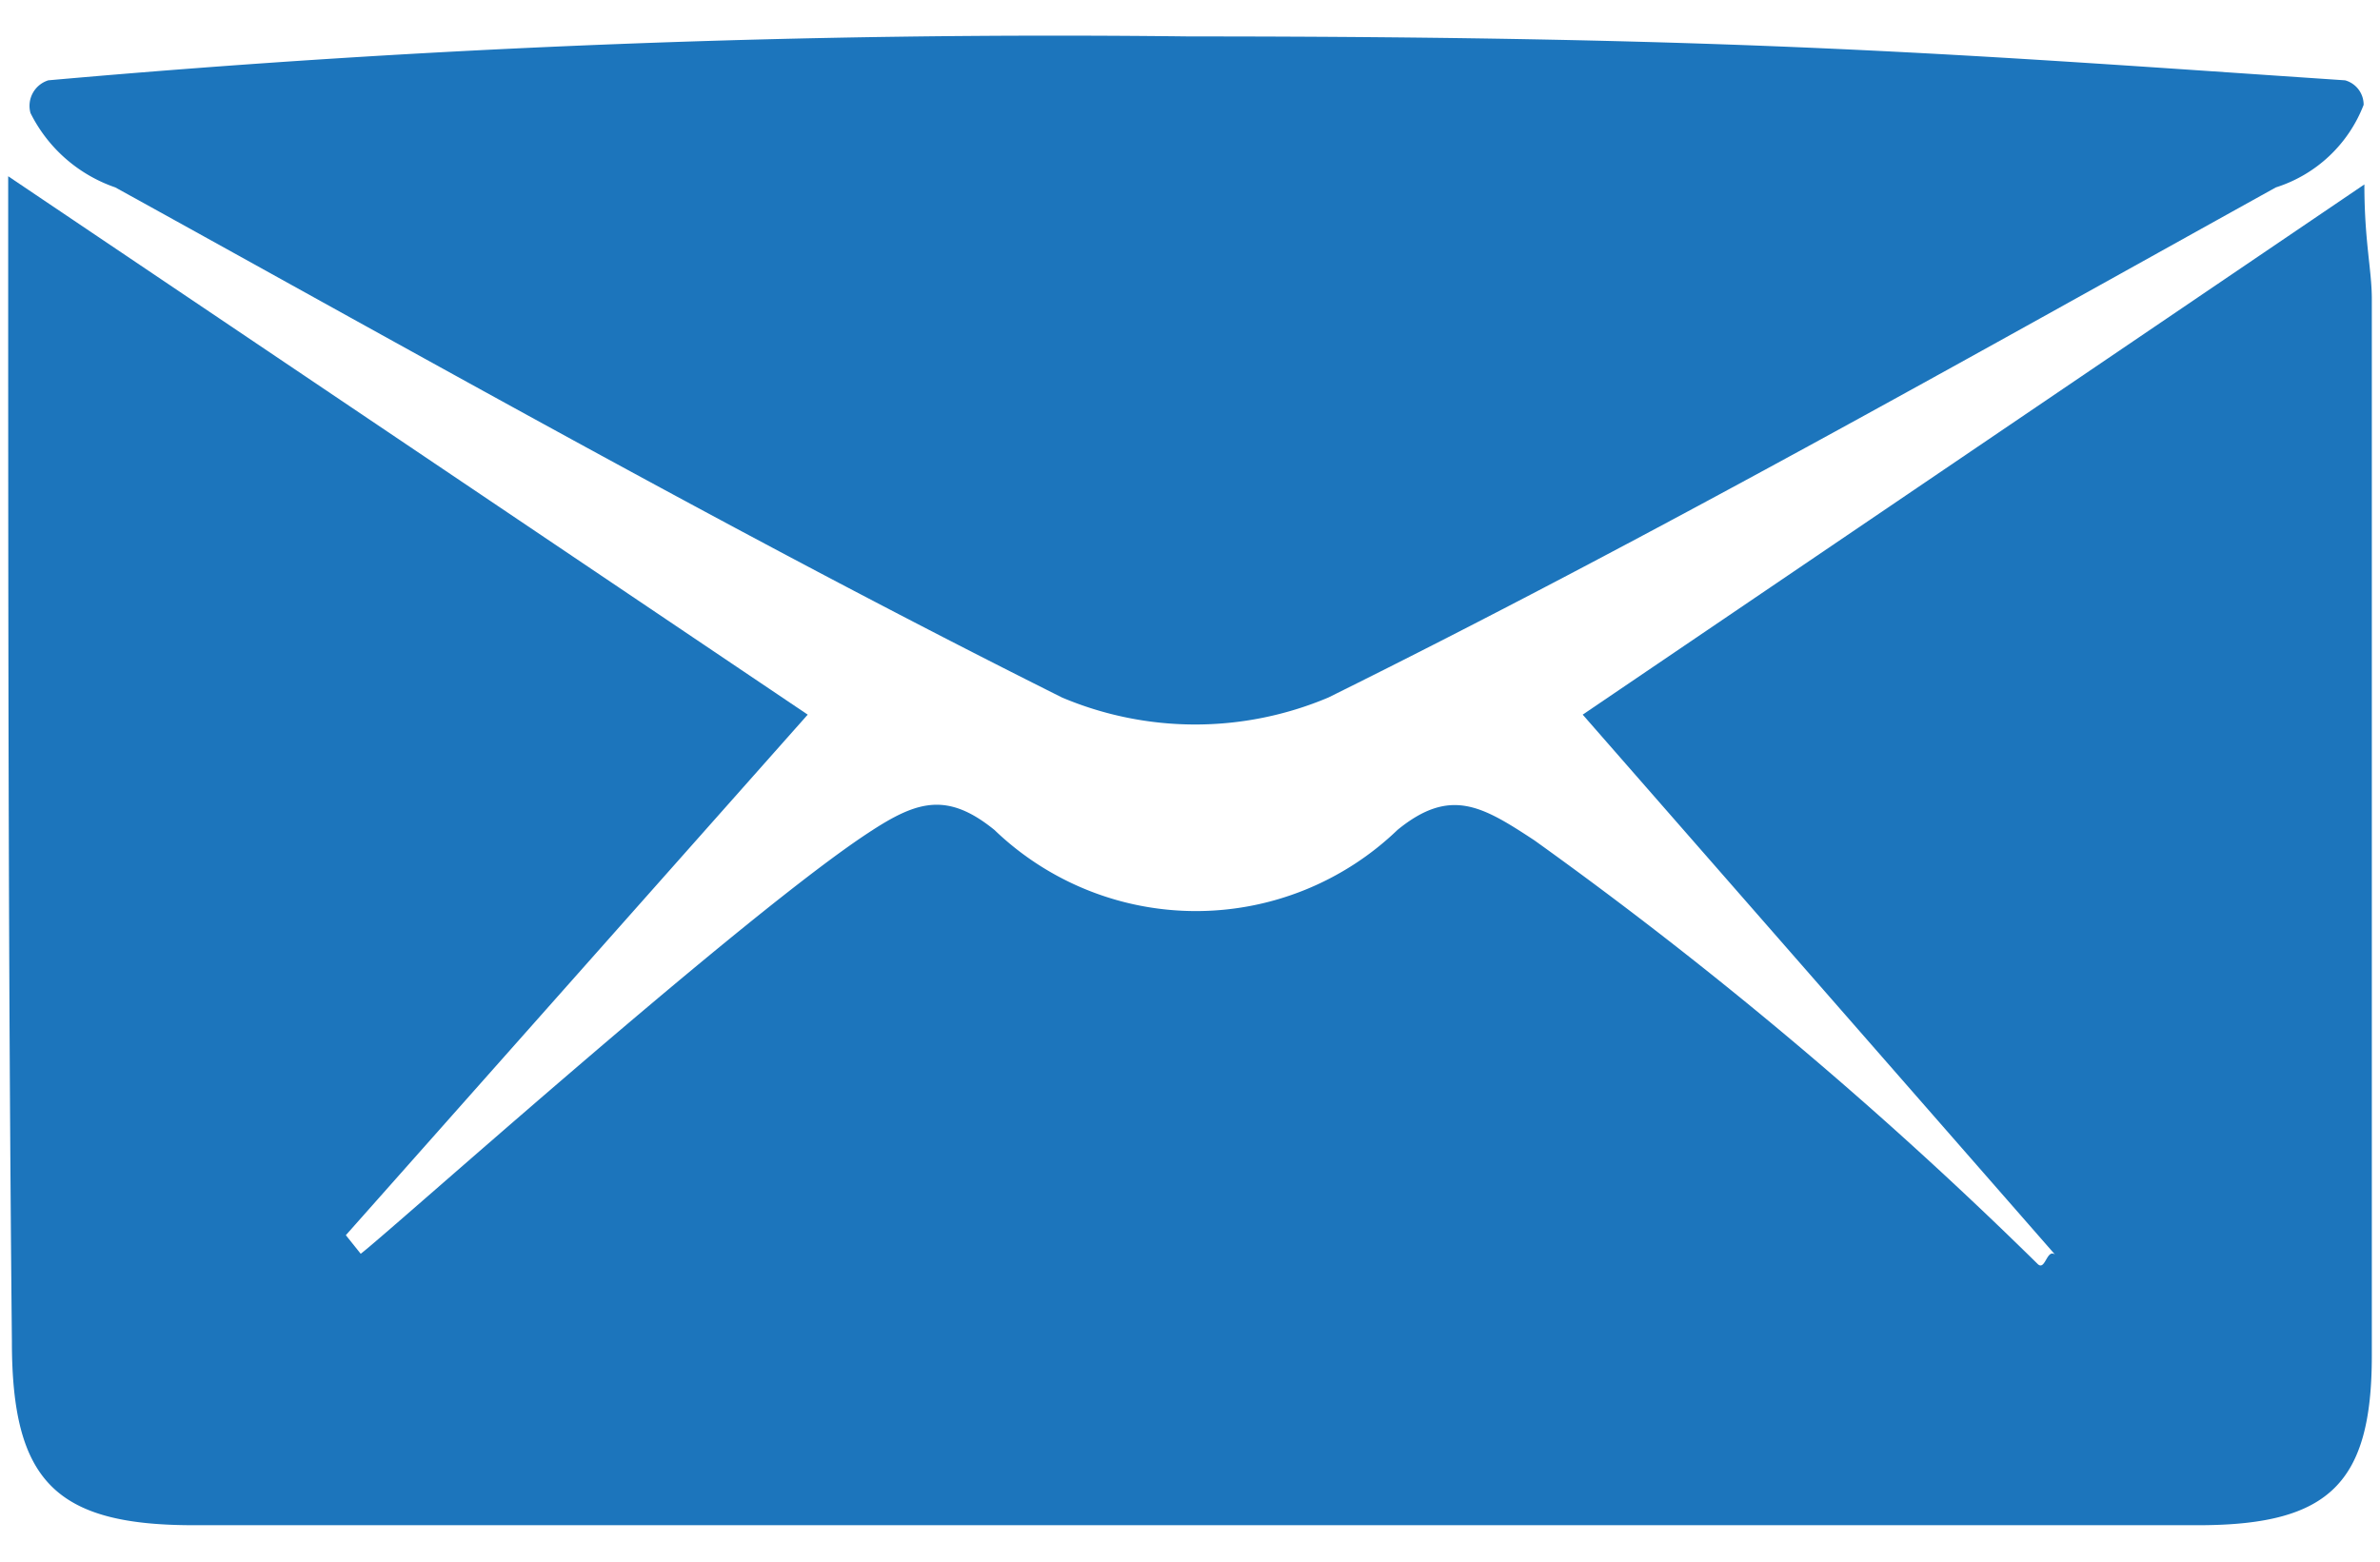
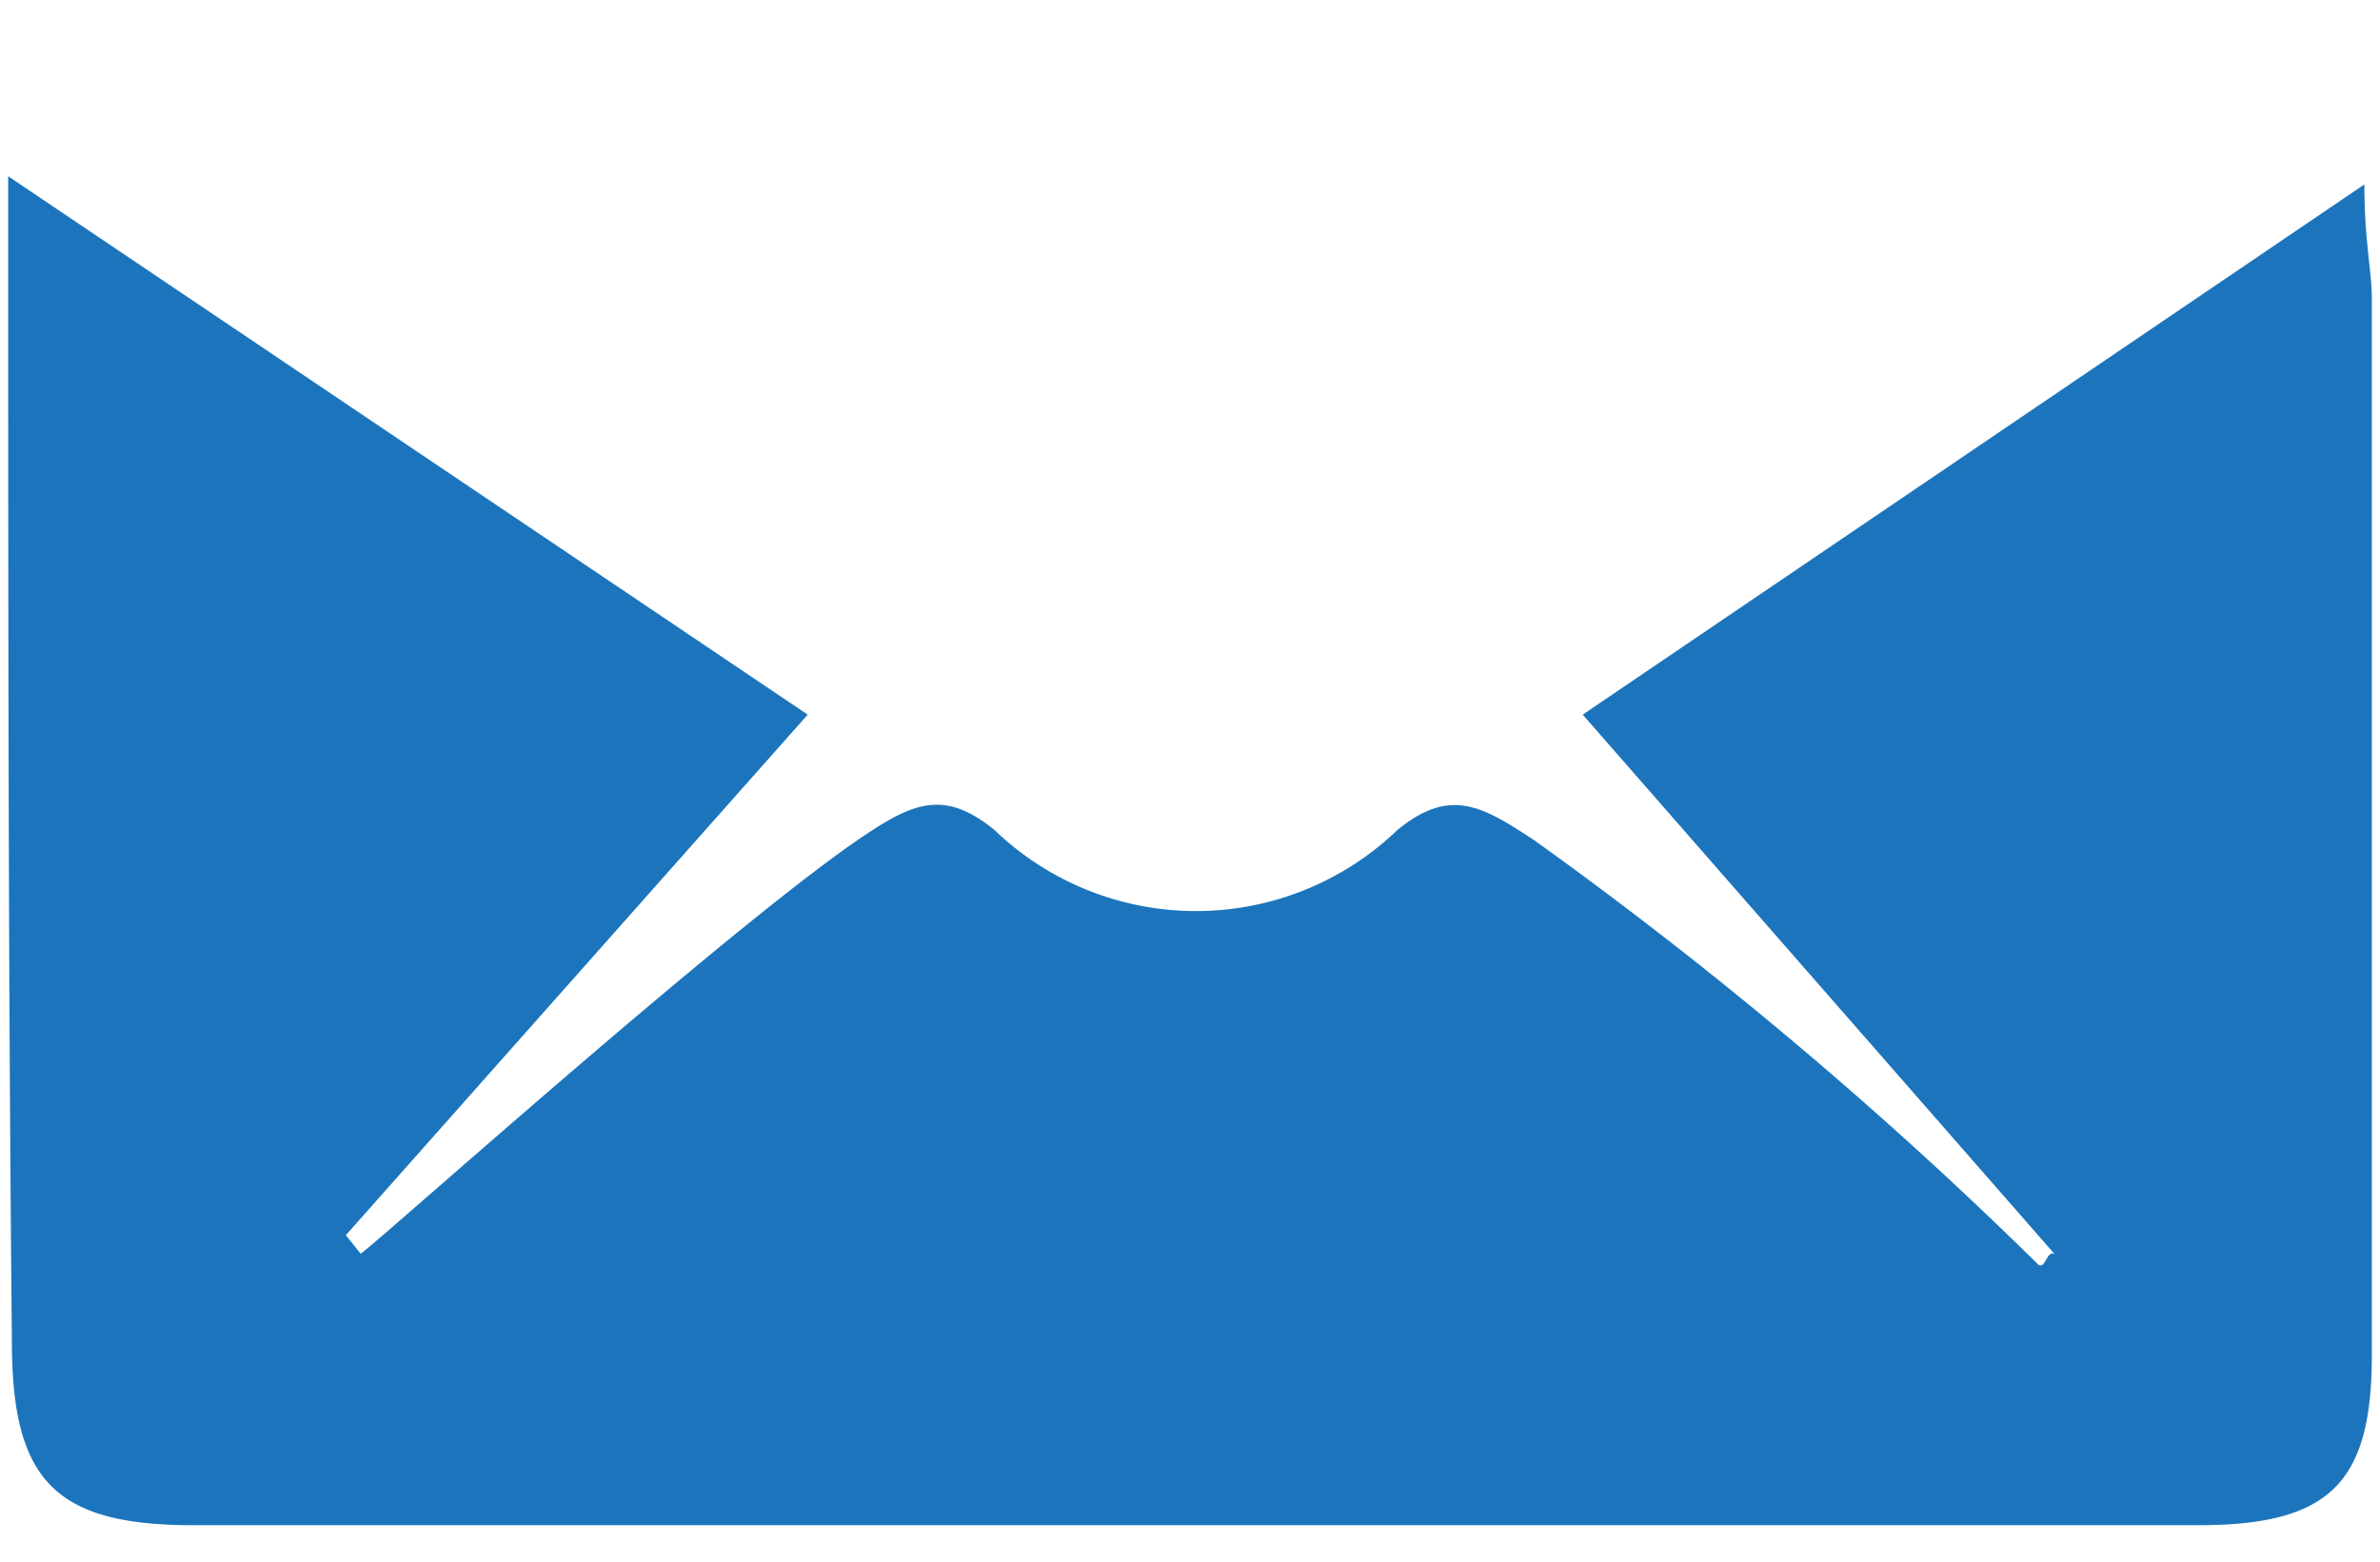
<svg xmlns="http://www.w3.org/2000/svg" id="Layer_1" data-name="Layer 1" width="32" height="21" viewBox="0 0 32 21">
  <defs>
    <style>.cls-1{fill:#1c75bc;}</style>
  </defs>
  <title>head-email</title>
  <path class="cls-1" d="M0.11,2.37L10.86,9.61l-6.21,7,0.2,0.25c0.37-.28,4.86-4.31,6.69-5.57,0.72-.49,1.14-0.69,1.83-0.13a3.91,3.91,0,0,0,5.42,0c0.71-.58,1.14-0.32,1.84.14A56.9,56.9,0,0,1,27.4,17c0.1,0.09.12-.21,0.23-0.13L21.28,9.61,31.79,2.48c0,0.77.1,1.15,0.1,1.54q0,7.11,0,14.21c0,1.71-.57,2.27-2.29,2.28h-27c-1.86,0-2.44-.6-2.44-2.47C0.11,13,.11,8,0.11,2.37Z" />
-   <path class="cls-1" d="M0.65,1.08A152.83,152.83,0,0,1,16,.49c7.53,0,10.47.25,15.53,0.59a0.34,0.34,0,0,1,.25.33A1.87,1.87,0,0,1,30.6,2.52c-4.22,2.34-8.42,4.72-12.74,6.86a4.6,4.6,0,0,1-3.58,0C10,7.24,5.77,4.85,1.55,2.52a2,2,0,0,1-1.14-1A0.36,0.36,0,0,1,.65,1.08Z" />
</svg>